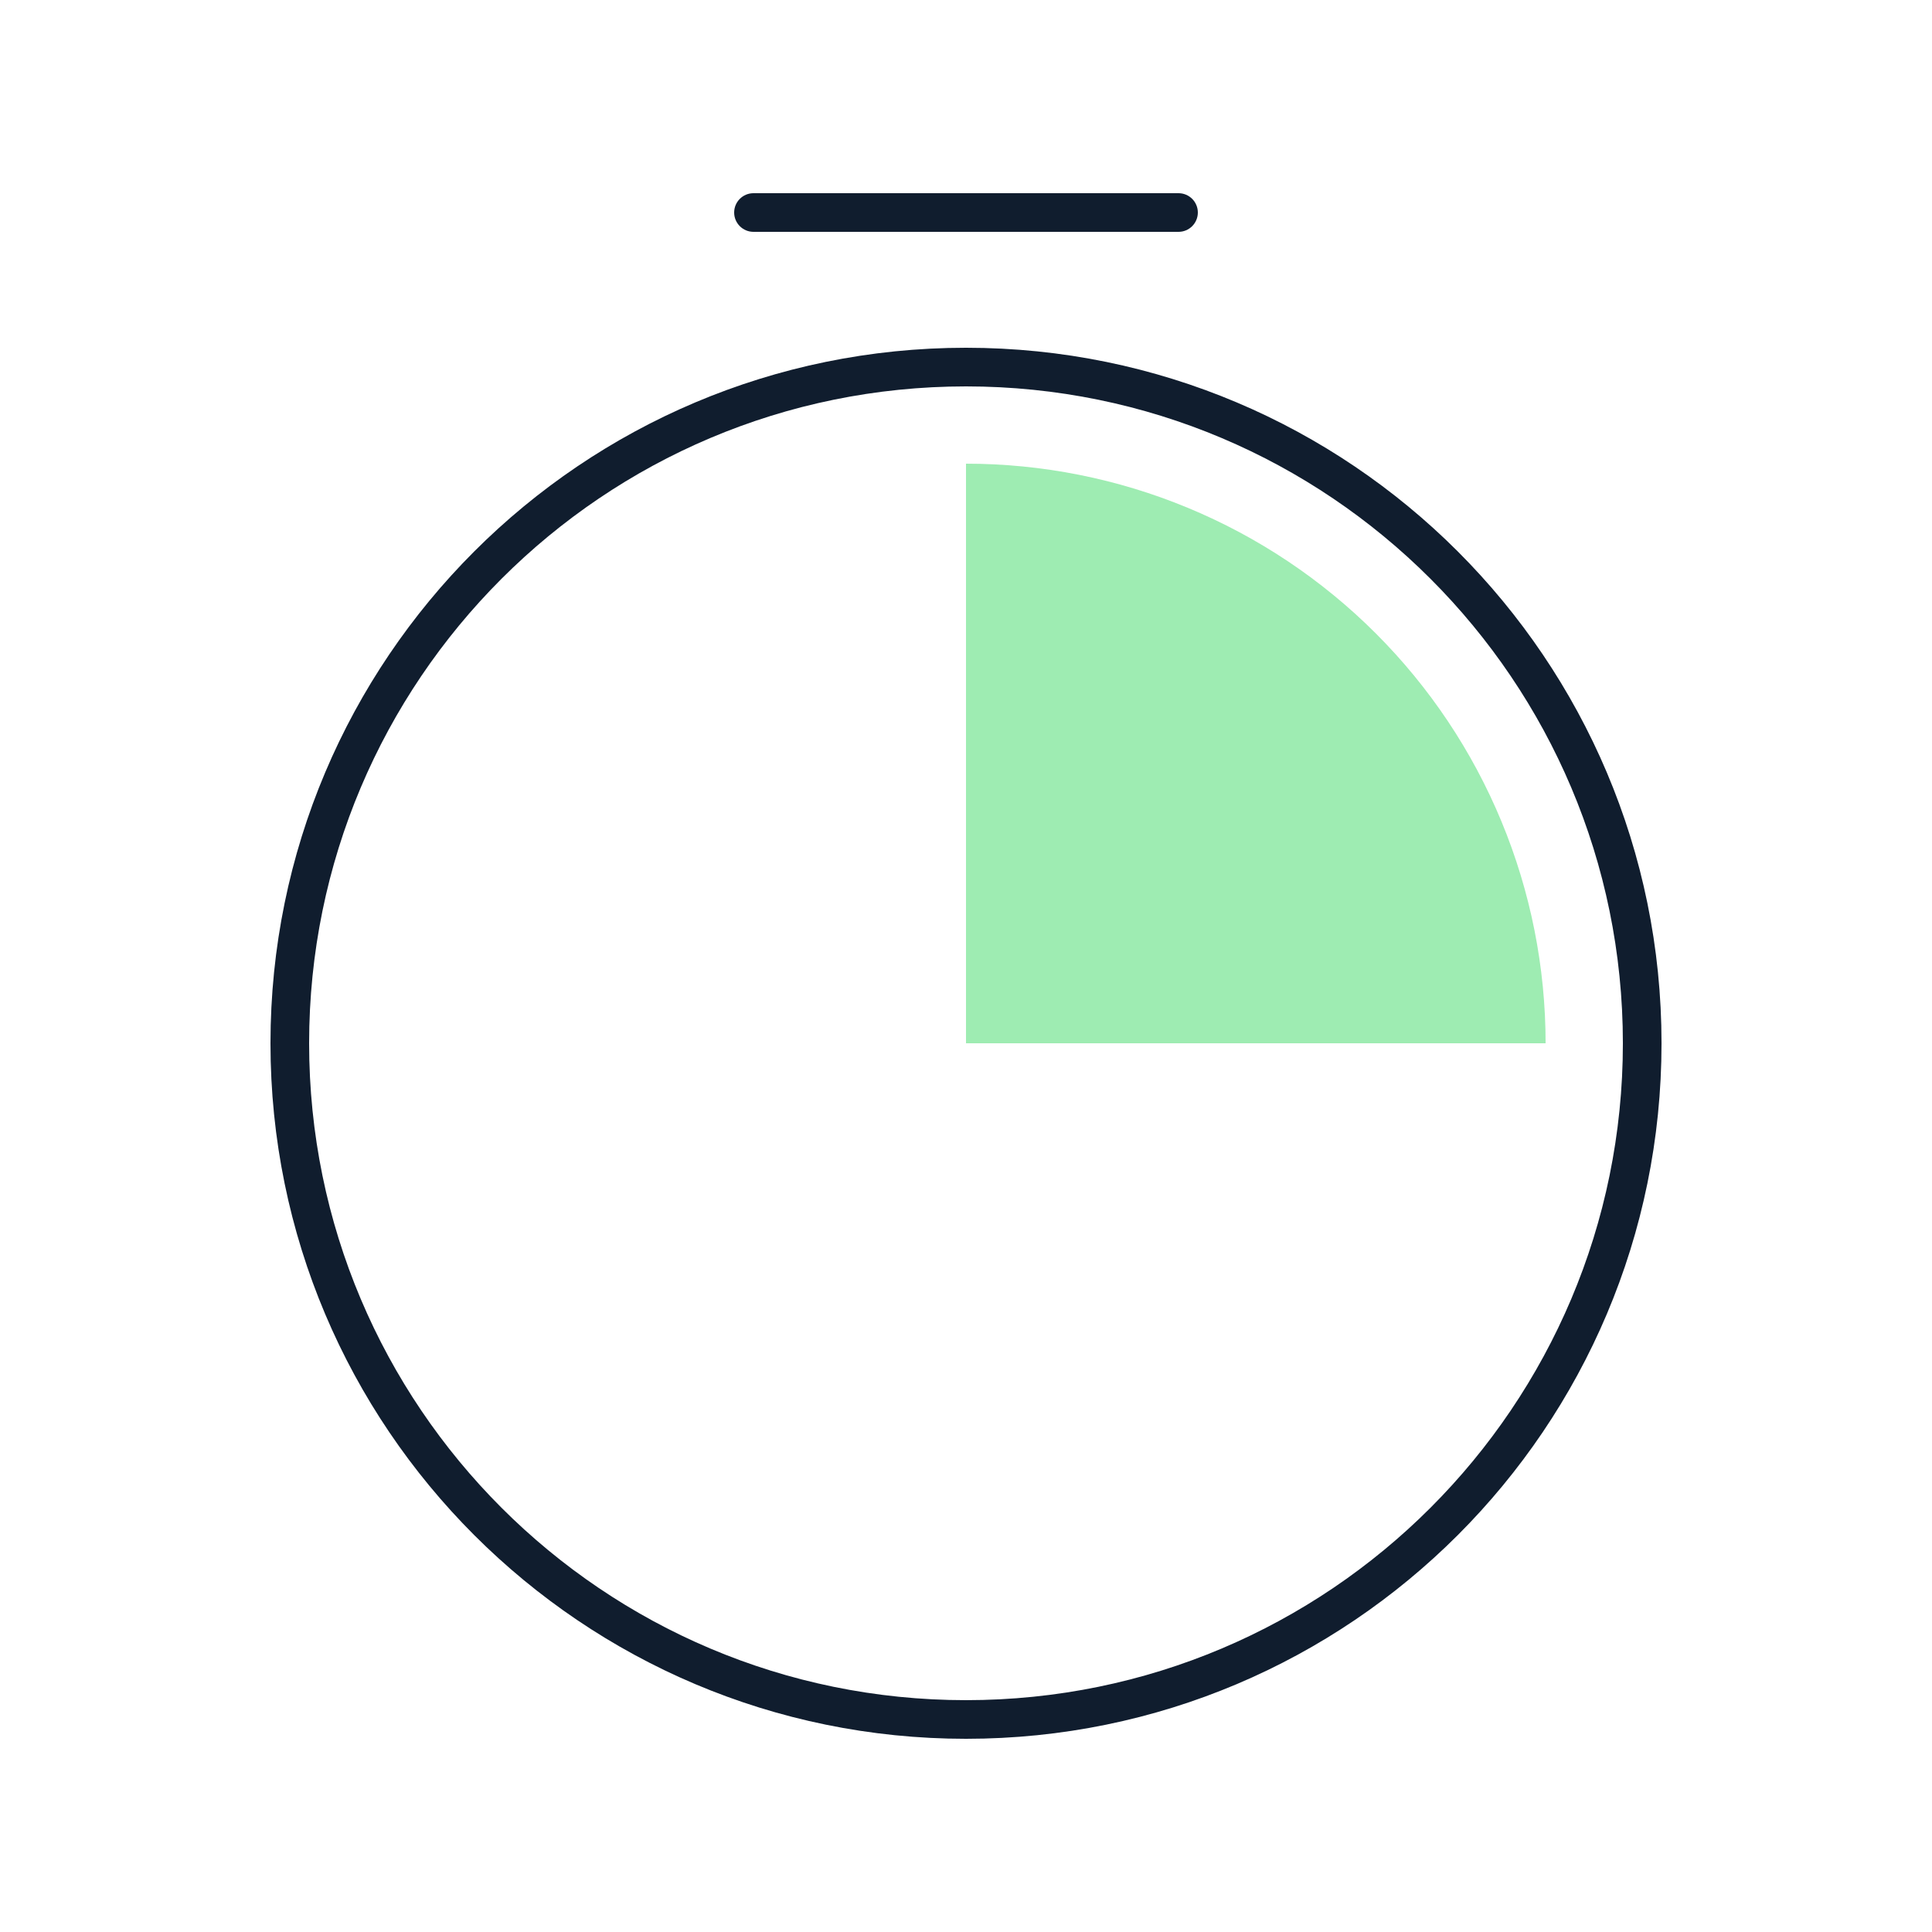
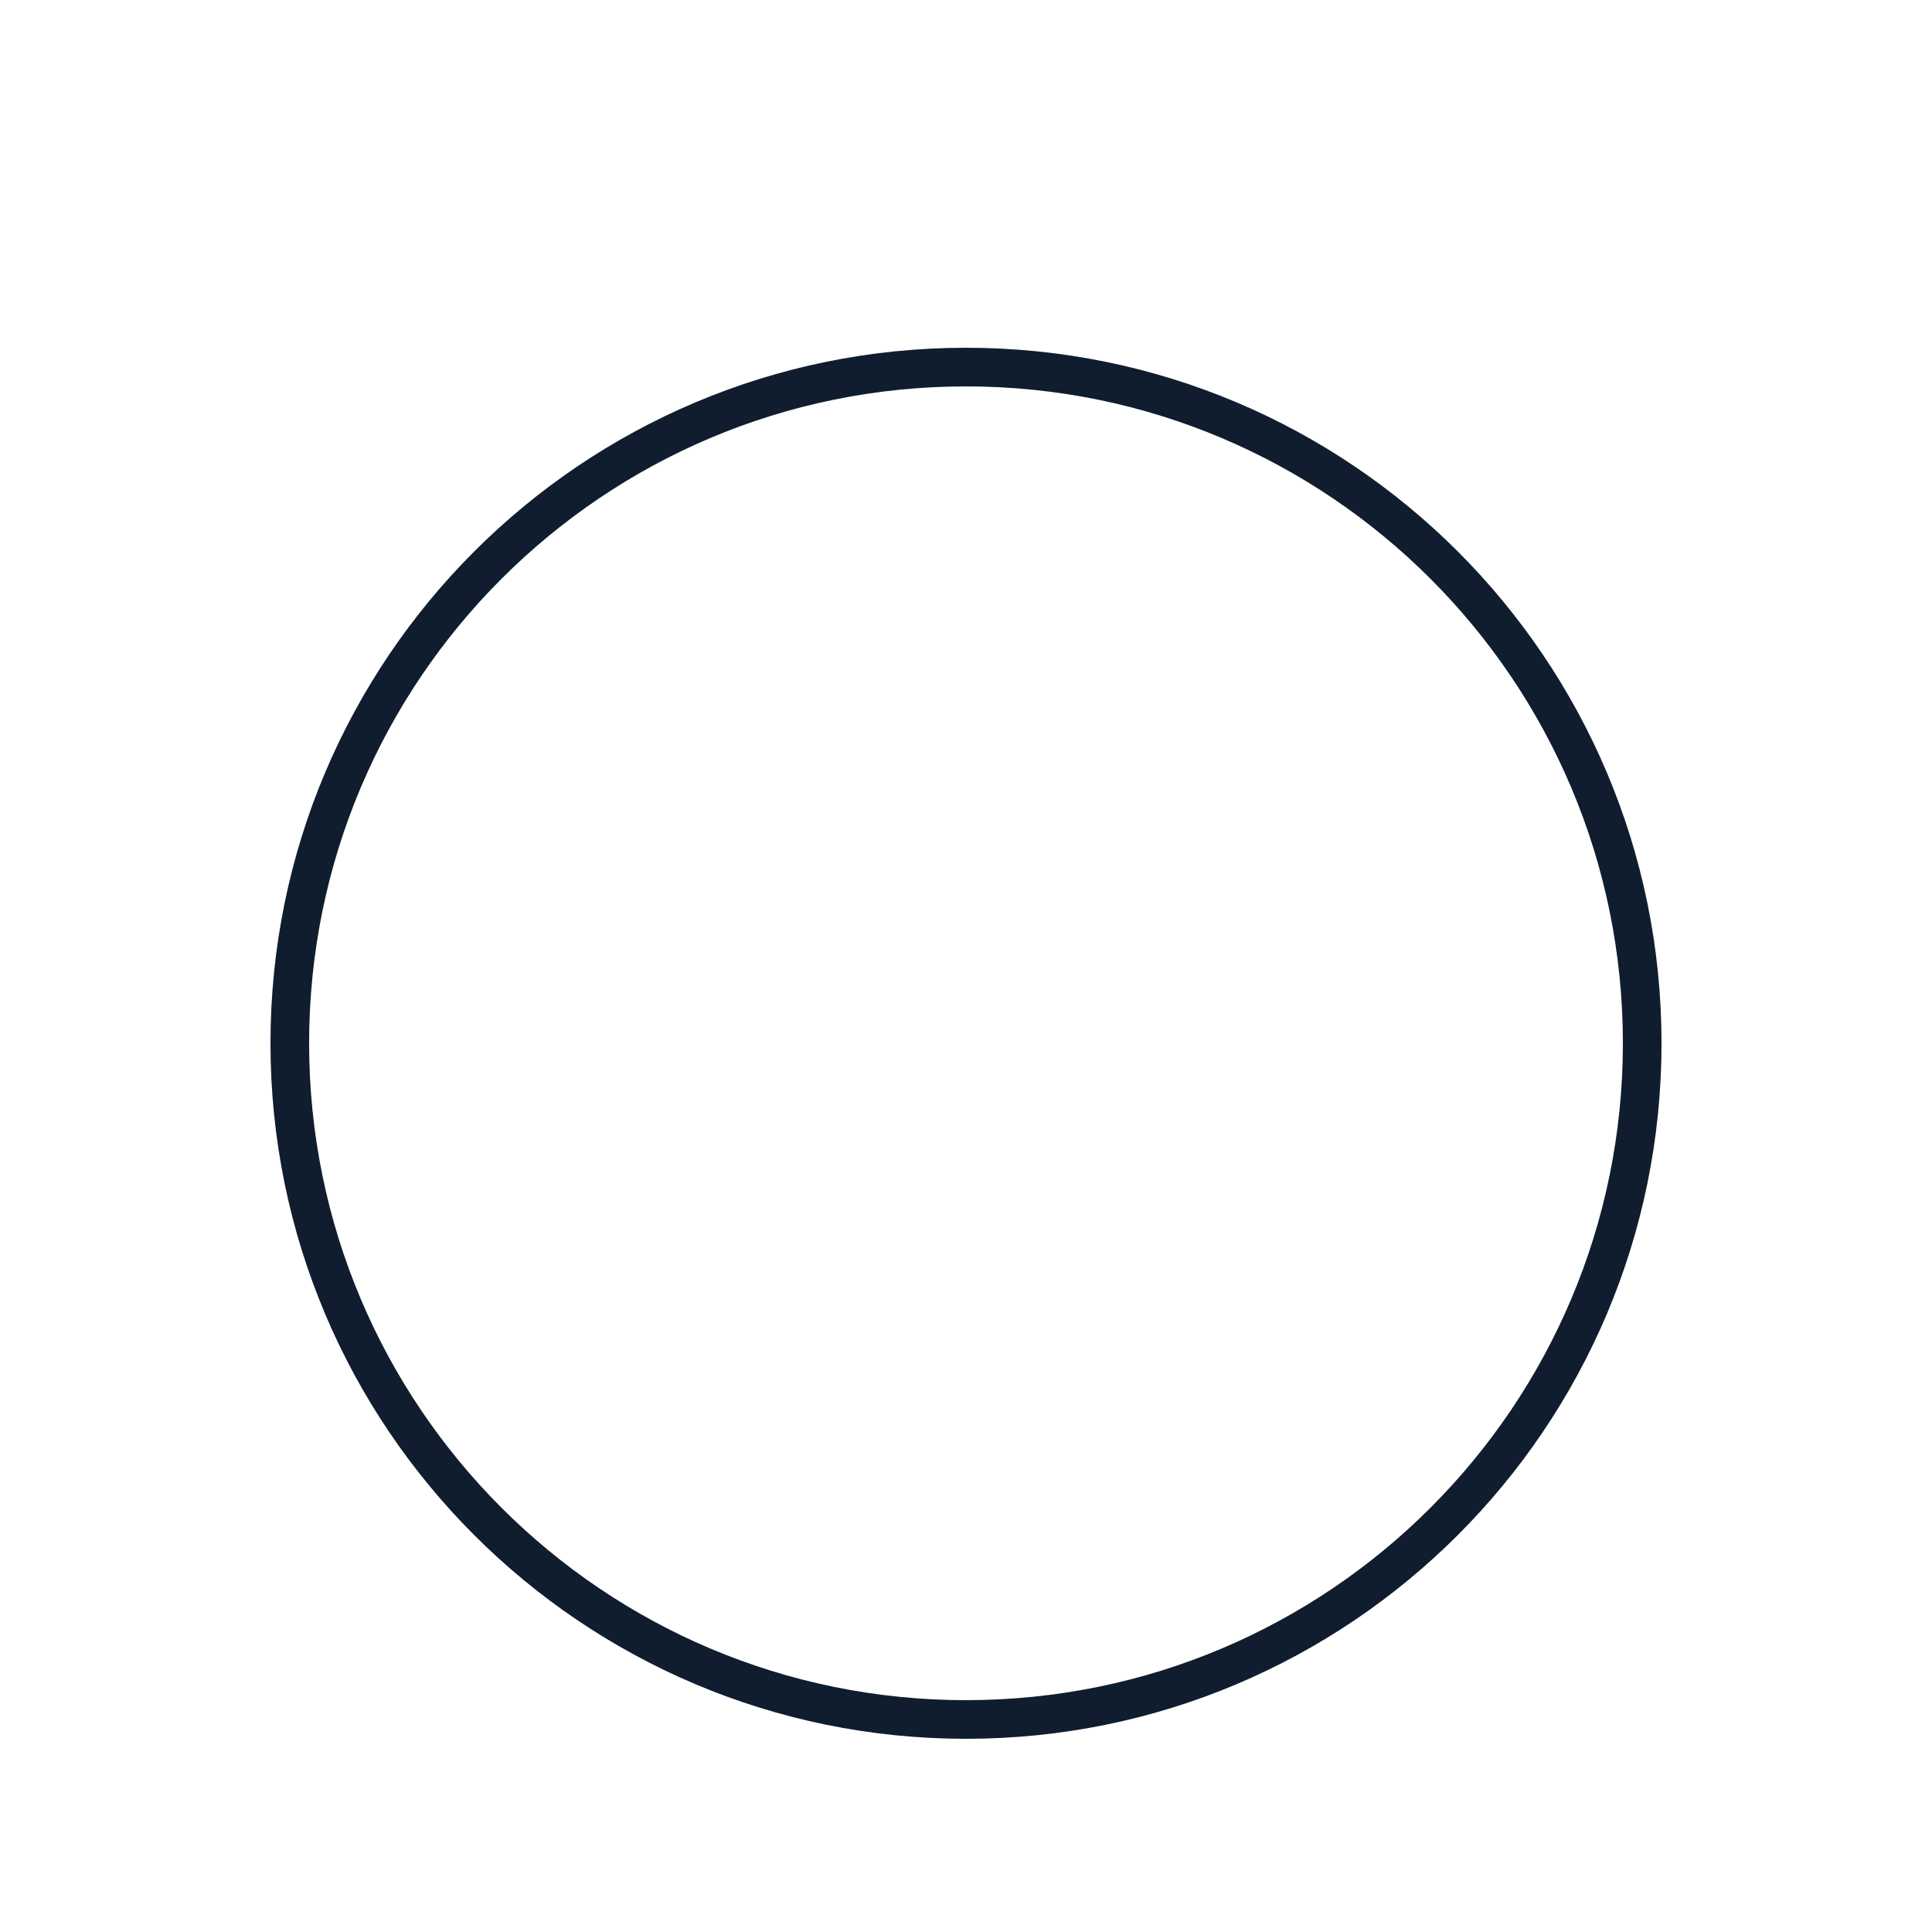
<svg xmlns="http://www.w3.org/2000/svg" width="100" height="100" viewBox="0 0 100 100" fill="none">
-   <path d="M80 54C80 50.06 79.224 46.159 77.716 42.52C76.209 38.88 73.999 35.573 71.213 32.787C68.427 30.001 65.12 27.791 61.48 26.284C57.841 24.776 53.94 24 50 24L50 54H80Z" fill="#9EECB2" />
-   <path d="M61 12C61.552 12 62 11.552 62 11C62 10.448 61.552 10 61 10H39C38.448 10 38 10.448 38 11C38 11.552 38.448 12 39 12H61Z" fill="#101D2E" />
  <path fill-rule="evenodd" clip-rule="evenodd" d="M86 54C86 73.882 69.882 90 50 90C30.118 90 14 73.882 14 54C14 34.118 30.118 18 50 18C69.882 18 86 34.118 86 54ZM84 54C84 72.778 68.778 88 50 88C31.222 88 16 72.778 16 54C16 35.222 31.222 20 50 20C68.778 20 84 35.222 84 54Z" fill="#101D2E" />
</svg>